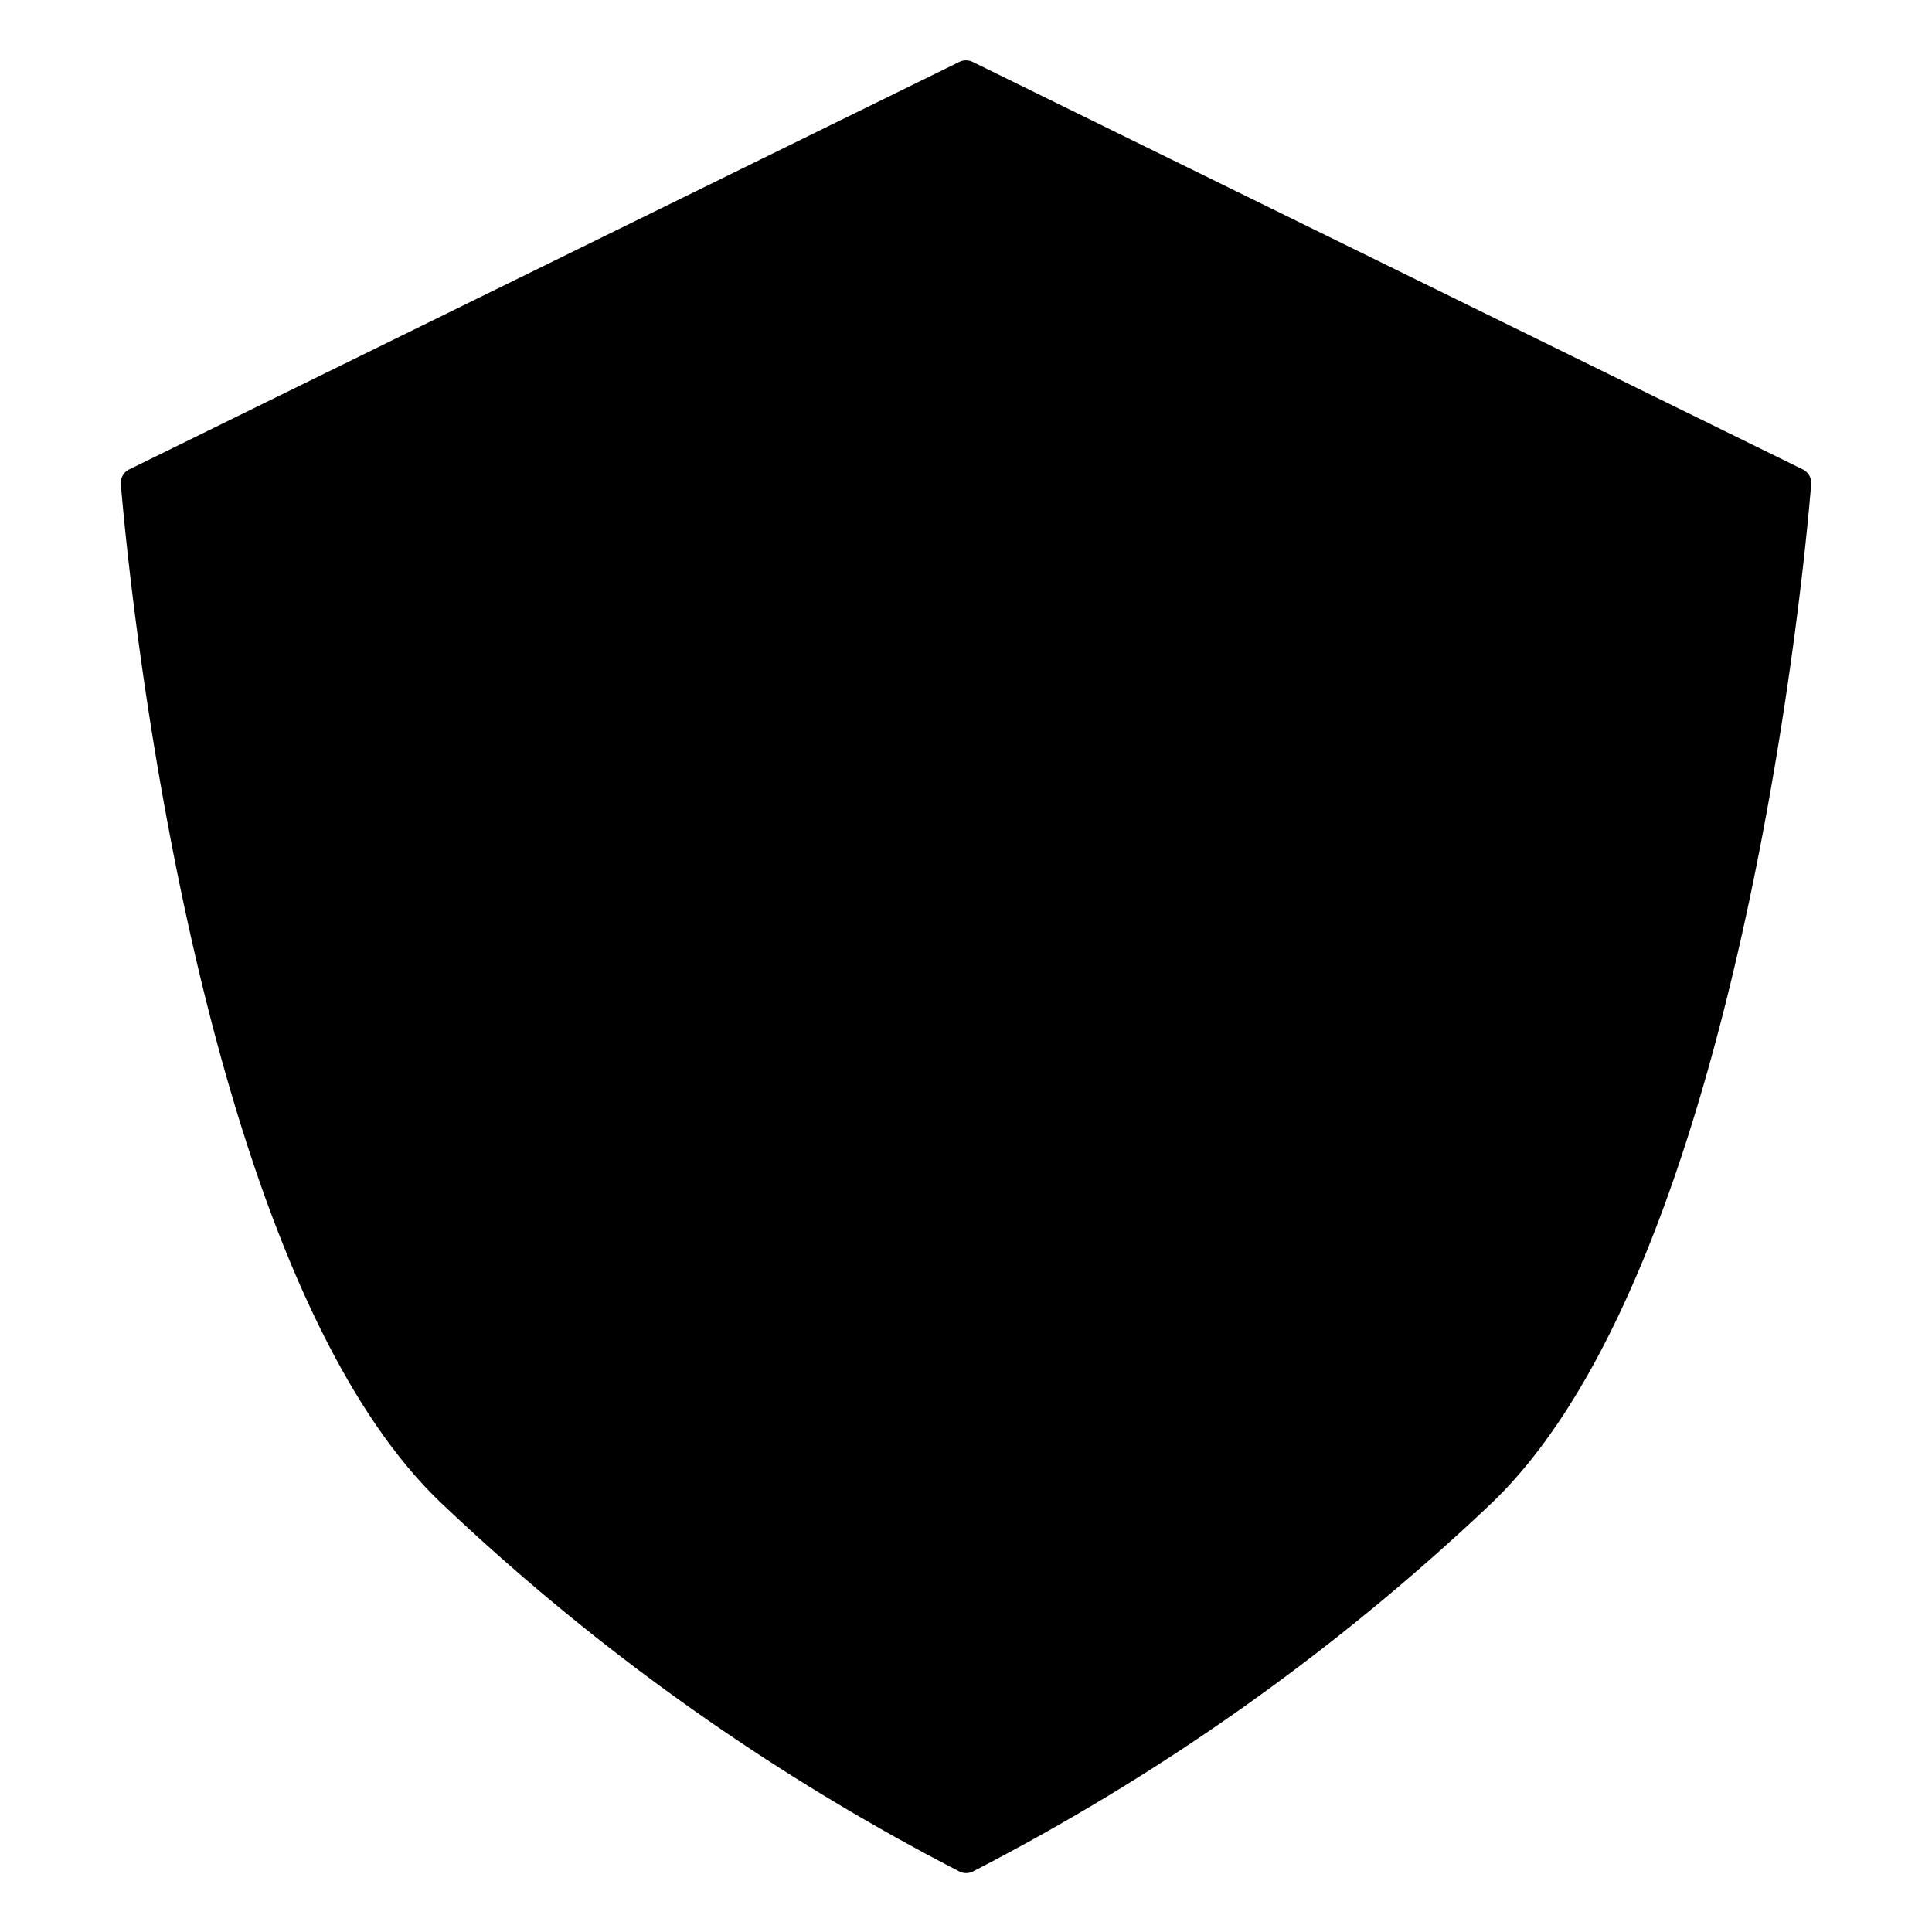
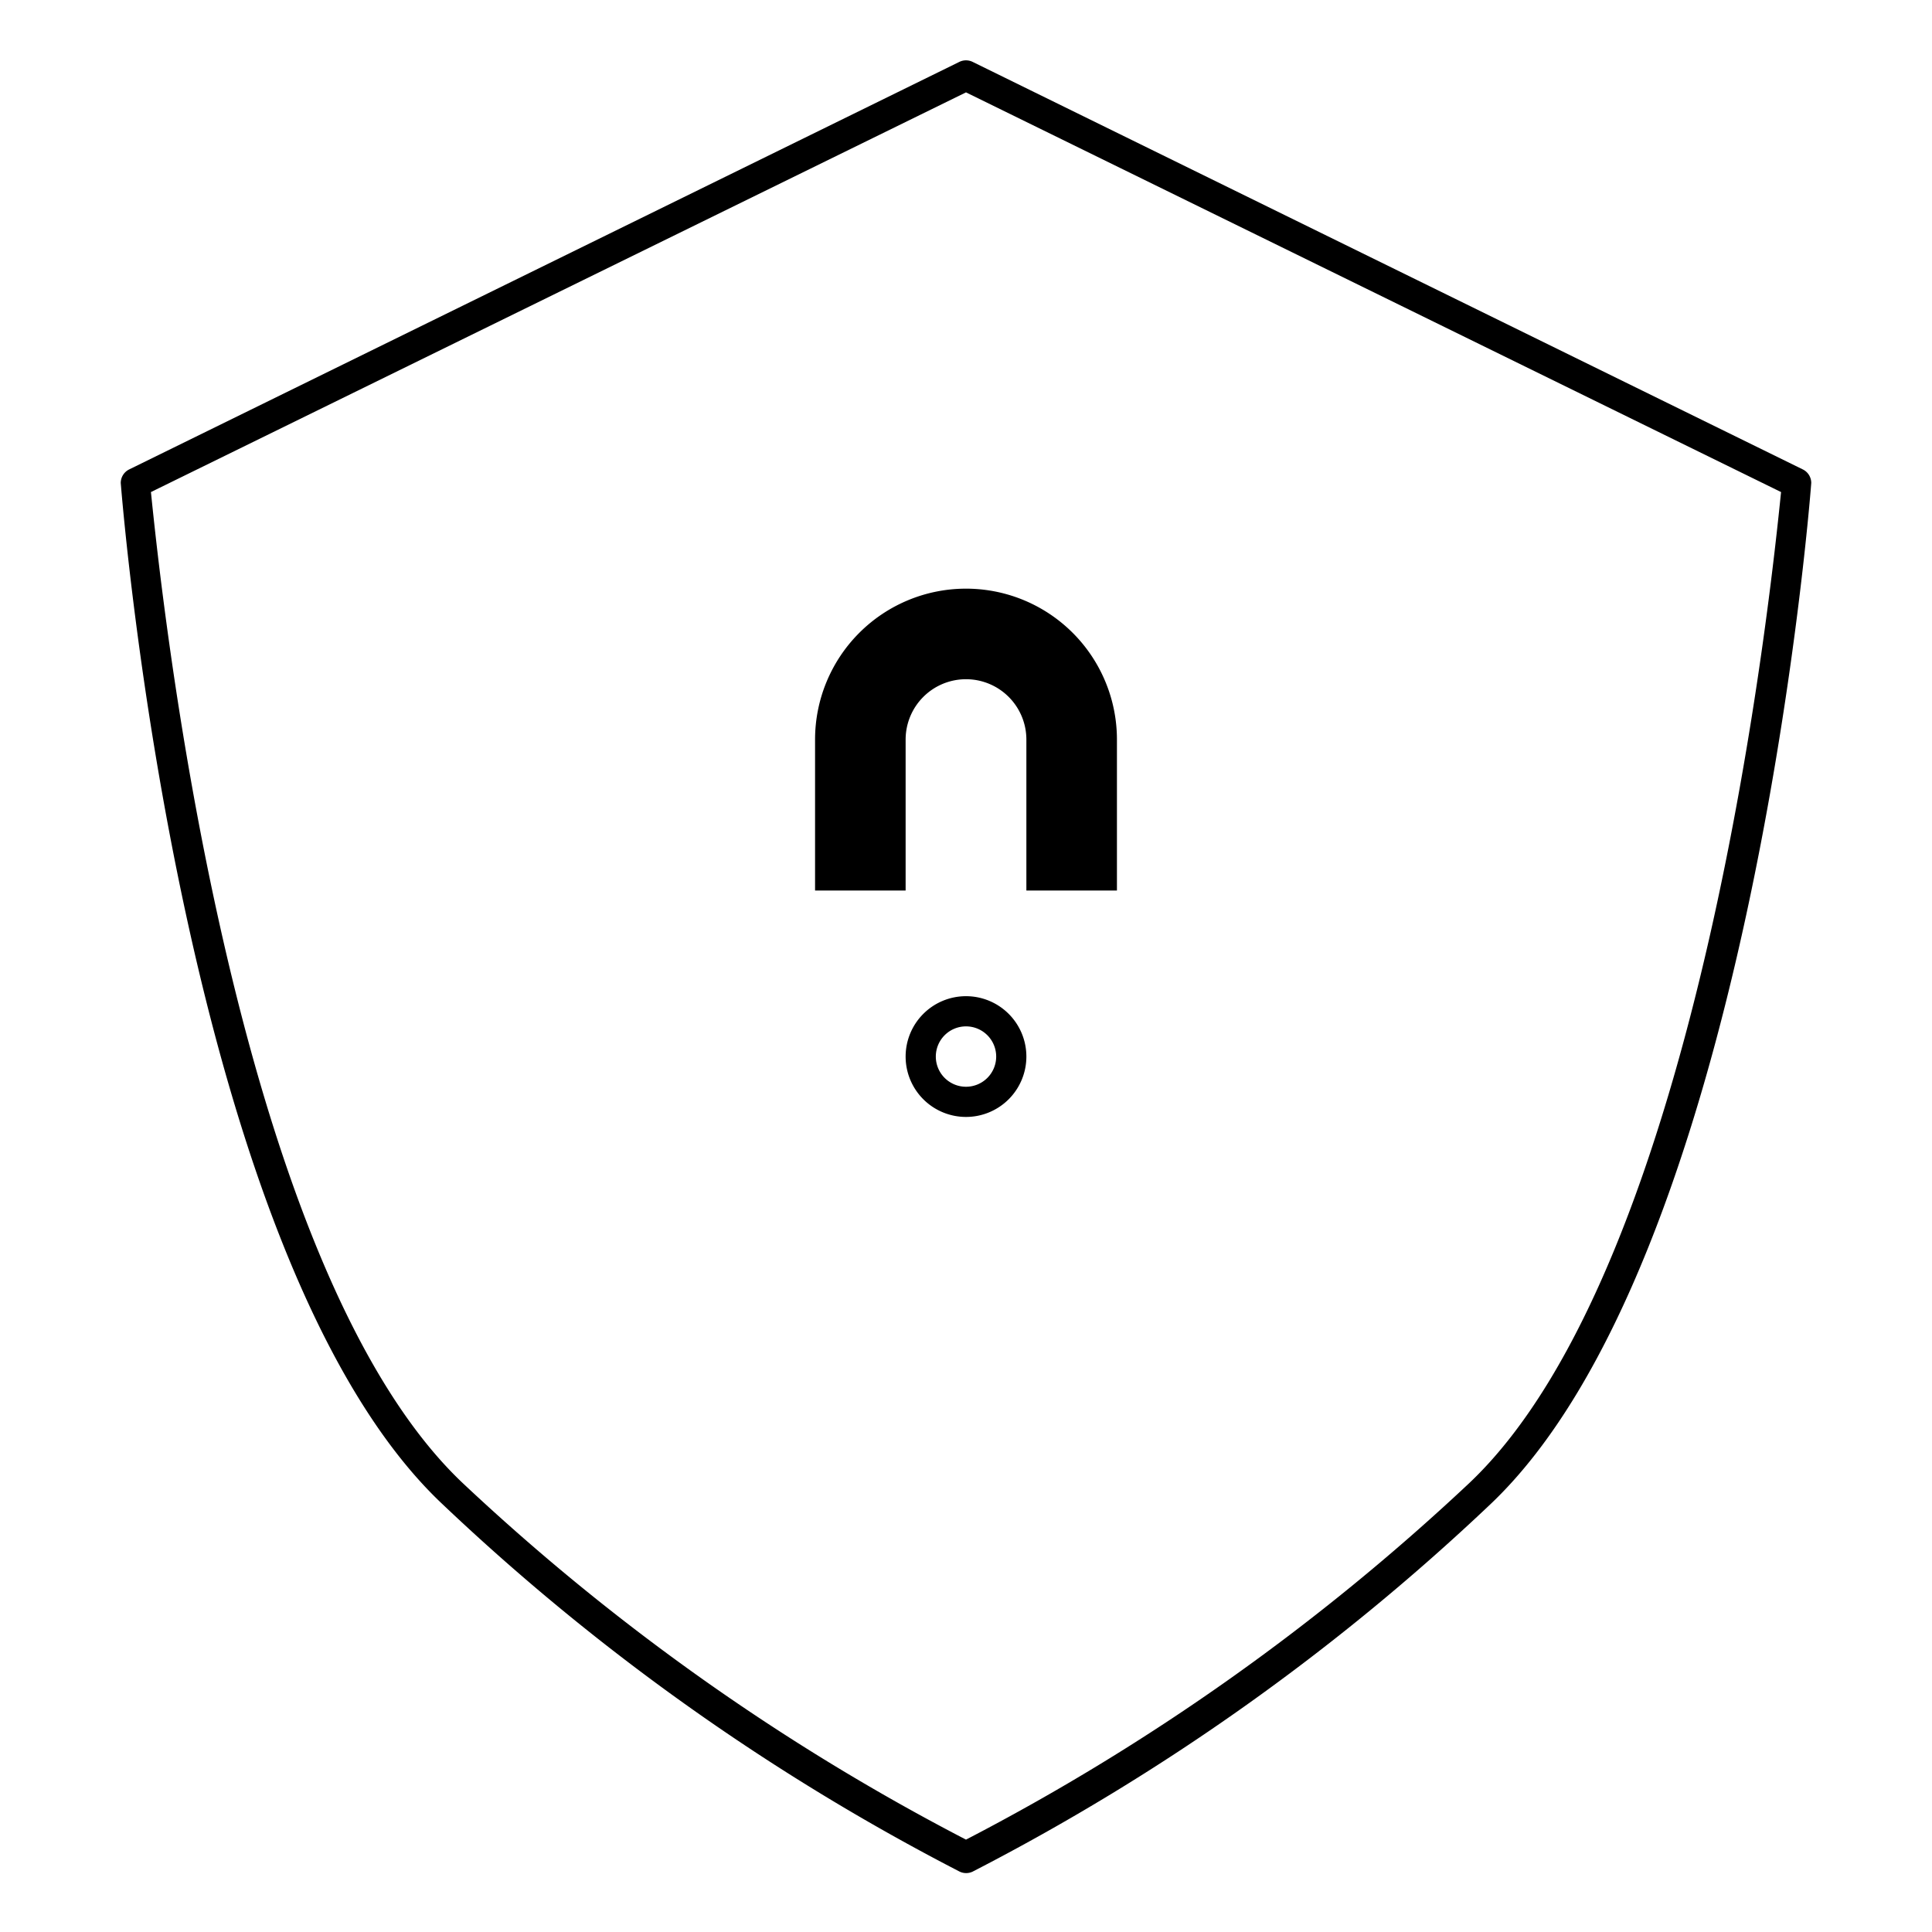
<svg xmlns="http://www.w3.org/2000/svg" height="512" viewBox="0 0 64 64" width="512">
  <g id="Outline_color" data-name="Outline color">
-     <path d="m59.5 16s-2 25.5-10.5 33.5a73.21 73.21 0 0 1 -17 12 73.21 73.21 0 0 1 -17-12c-8.49-8-10.5-33.5-10.5-33.5l27.5-13.5z" fill="hsl(301, 57.4%, 36.4%)" />
-     <path d="m56 18s-2.5 23-9.5 29.5c0 0-11 9-14.5 10.5-3.5-1.5-14.5-10.5-14.5-10.5-7-6.5-9.5-29.5-9.5-29.5l24-12z" fill="hsl(278, 73.3%, 44.8%)" />
-     <path d="m25.5 29.5h13v11h-13z" fill="hsl(132, 87.0%, 38.1%)" />
+     <path d="m25.5 29.5h13h-13z" fill="hsl(132, 87.0%, 38.1%)" />
    <path d="m37 24.5v5h-3v-5a2 2 0 0 0 -2-2 2 2 0 0 0 -2 2v5h-3v-5a5 5 0 0 1 5-5 5 5 0 0 1 5 5z" fill="hsl(337, 49.2%, 77.3%)" />
-     <circle cx="32" cy="35" fill="hsl(127, 87.0%, 35.7%)" r="1.5" />
    <path d="m59.72 15.55-27.5-13.5a.5.5 0 0 0 -.44 0l-27.5 13.5a.5.5 0 0 0 -.28.45c.08 1 2.12 25.79 10.66 33.83a74.45 74.45 0 0 0 17.13 12.17.5.5 0 0 0 .43 0 74.45 74.45 0 0 0 17.12-12.14c8.54-8.04 10.58-32.77 10.66-33.86a.5.5 0 0 0 -.28-.45zm-11.06 33.59a74.27 74.27 0 0 1 -16.66 11.8 74.16 74.16 0 0 1 -16.66-11.8c-7.73-7.29-10.03-29.81-10.34-32.84l27-13.24 27 13.24c-.31 3.03-2.61 25.55-10.34 32.84z" />
-     <path d="m31.78 5.55-24 12a.5.5 0 0 0 -.27.5c.1.95 2.6 23.26 9.68 29.83.45.37 11.09 9.06 14.62 10.57a.51.51 0 0 0 .39 0c3.52-1.51 14.17-10.2 14.64-10.59 7.06-6.55 9.55-28.86 9.66-29.81a.5.5 0 0 0 -.27-.5l-24-12a.5.5 0 0 0 -.45 0zm23.68 12.74c-.35 2.88-3 23-9.28 28.82-.1.09-10.58 8.65-14.18 10.34-3.6-1.69-14.08-10.25-14.16-10.32-6.32-5.87-9-26-9.3-28.84l23.46-11.73z" />
-     <path d="m26.5 24.5v4.5h-1a.5.5 0 0 0 -.5.5v11a.5.5 0 0 0 .5.5h13a.5.5 0 0 0 .5-.5v-11a.5.5 0 0 0 -.5-.5h-1v-4.5a5.5 5.5 0 0 0 -11 0zm11.5 15.5h-12v-10h12zm-4.5-11h-3v-4.5a1.5 1.5 0 0 1 3 0zm3-4.5v4.5h-2v-4.5a2.5 2.5 0 0 0 -5 0v4.5h-2v-4.5a4.5 4.5 0 0 1 9 0z" />
    <path d="m32 33a2 2 0 1 0 2 2 2 2 0 0 0 -2-2zm0 3a1 1 0 1 1 1-1 1 1 0 0 1 -1 1z" />
  </g>
</svg>